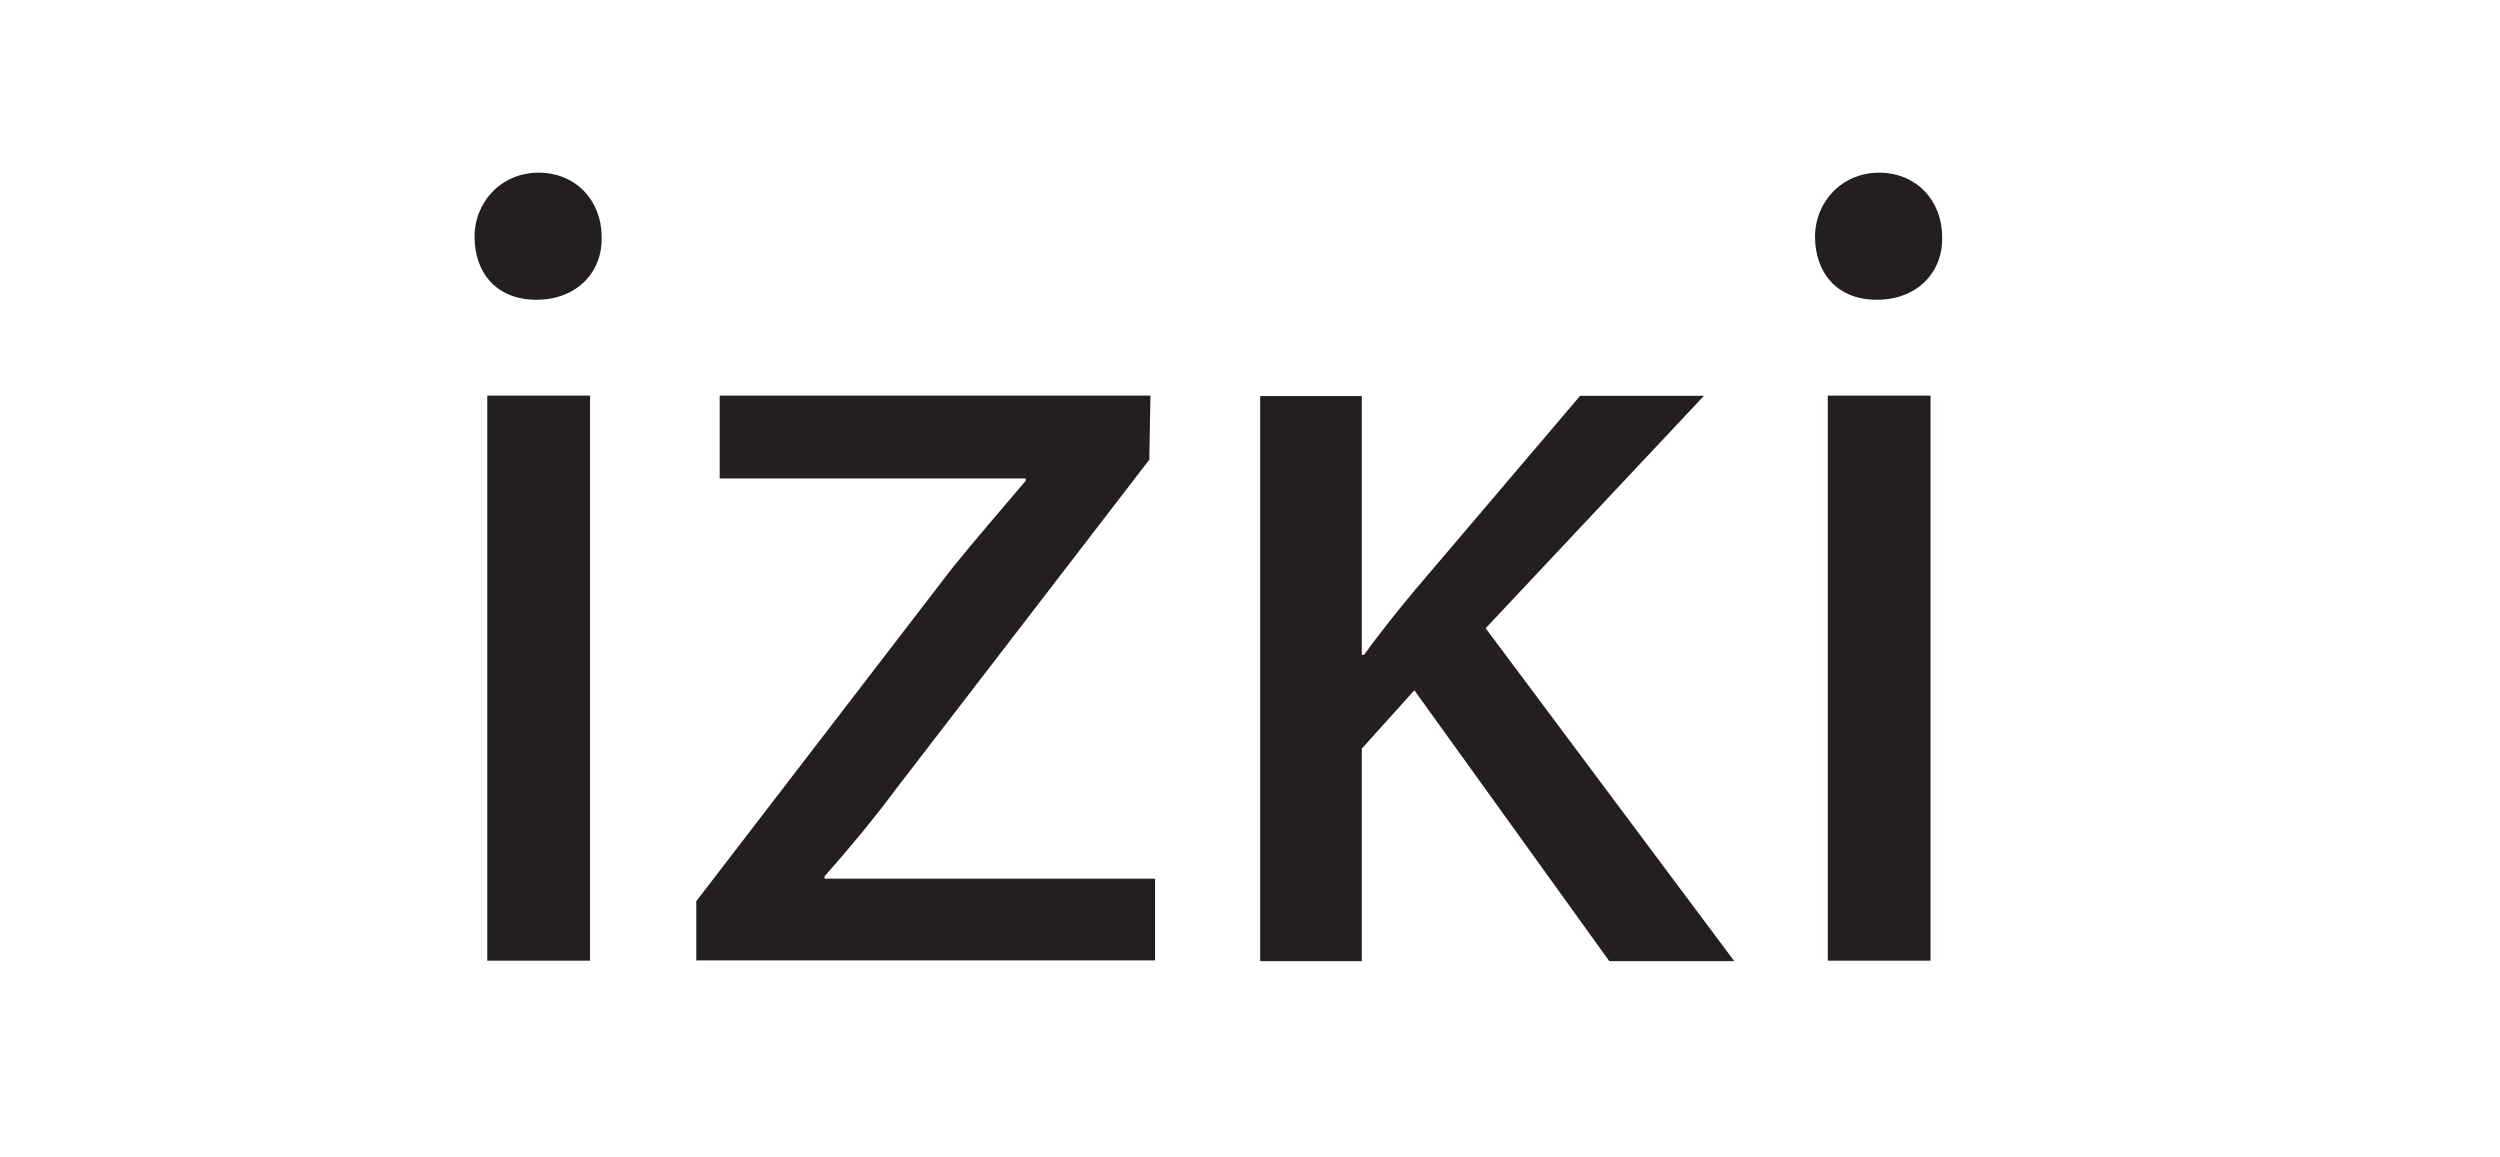
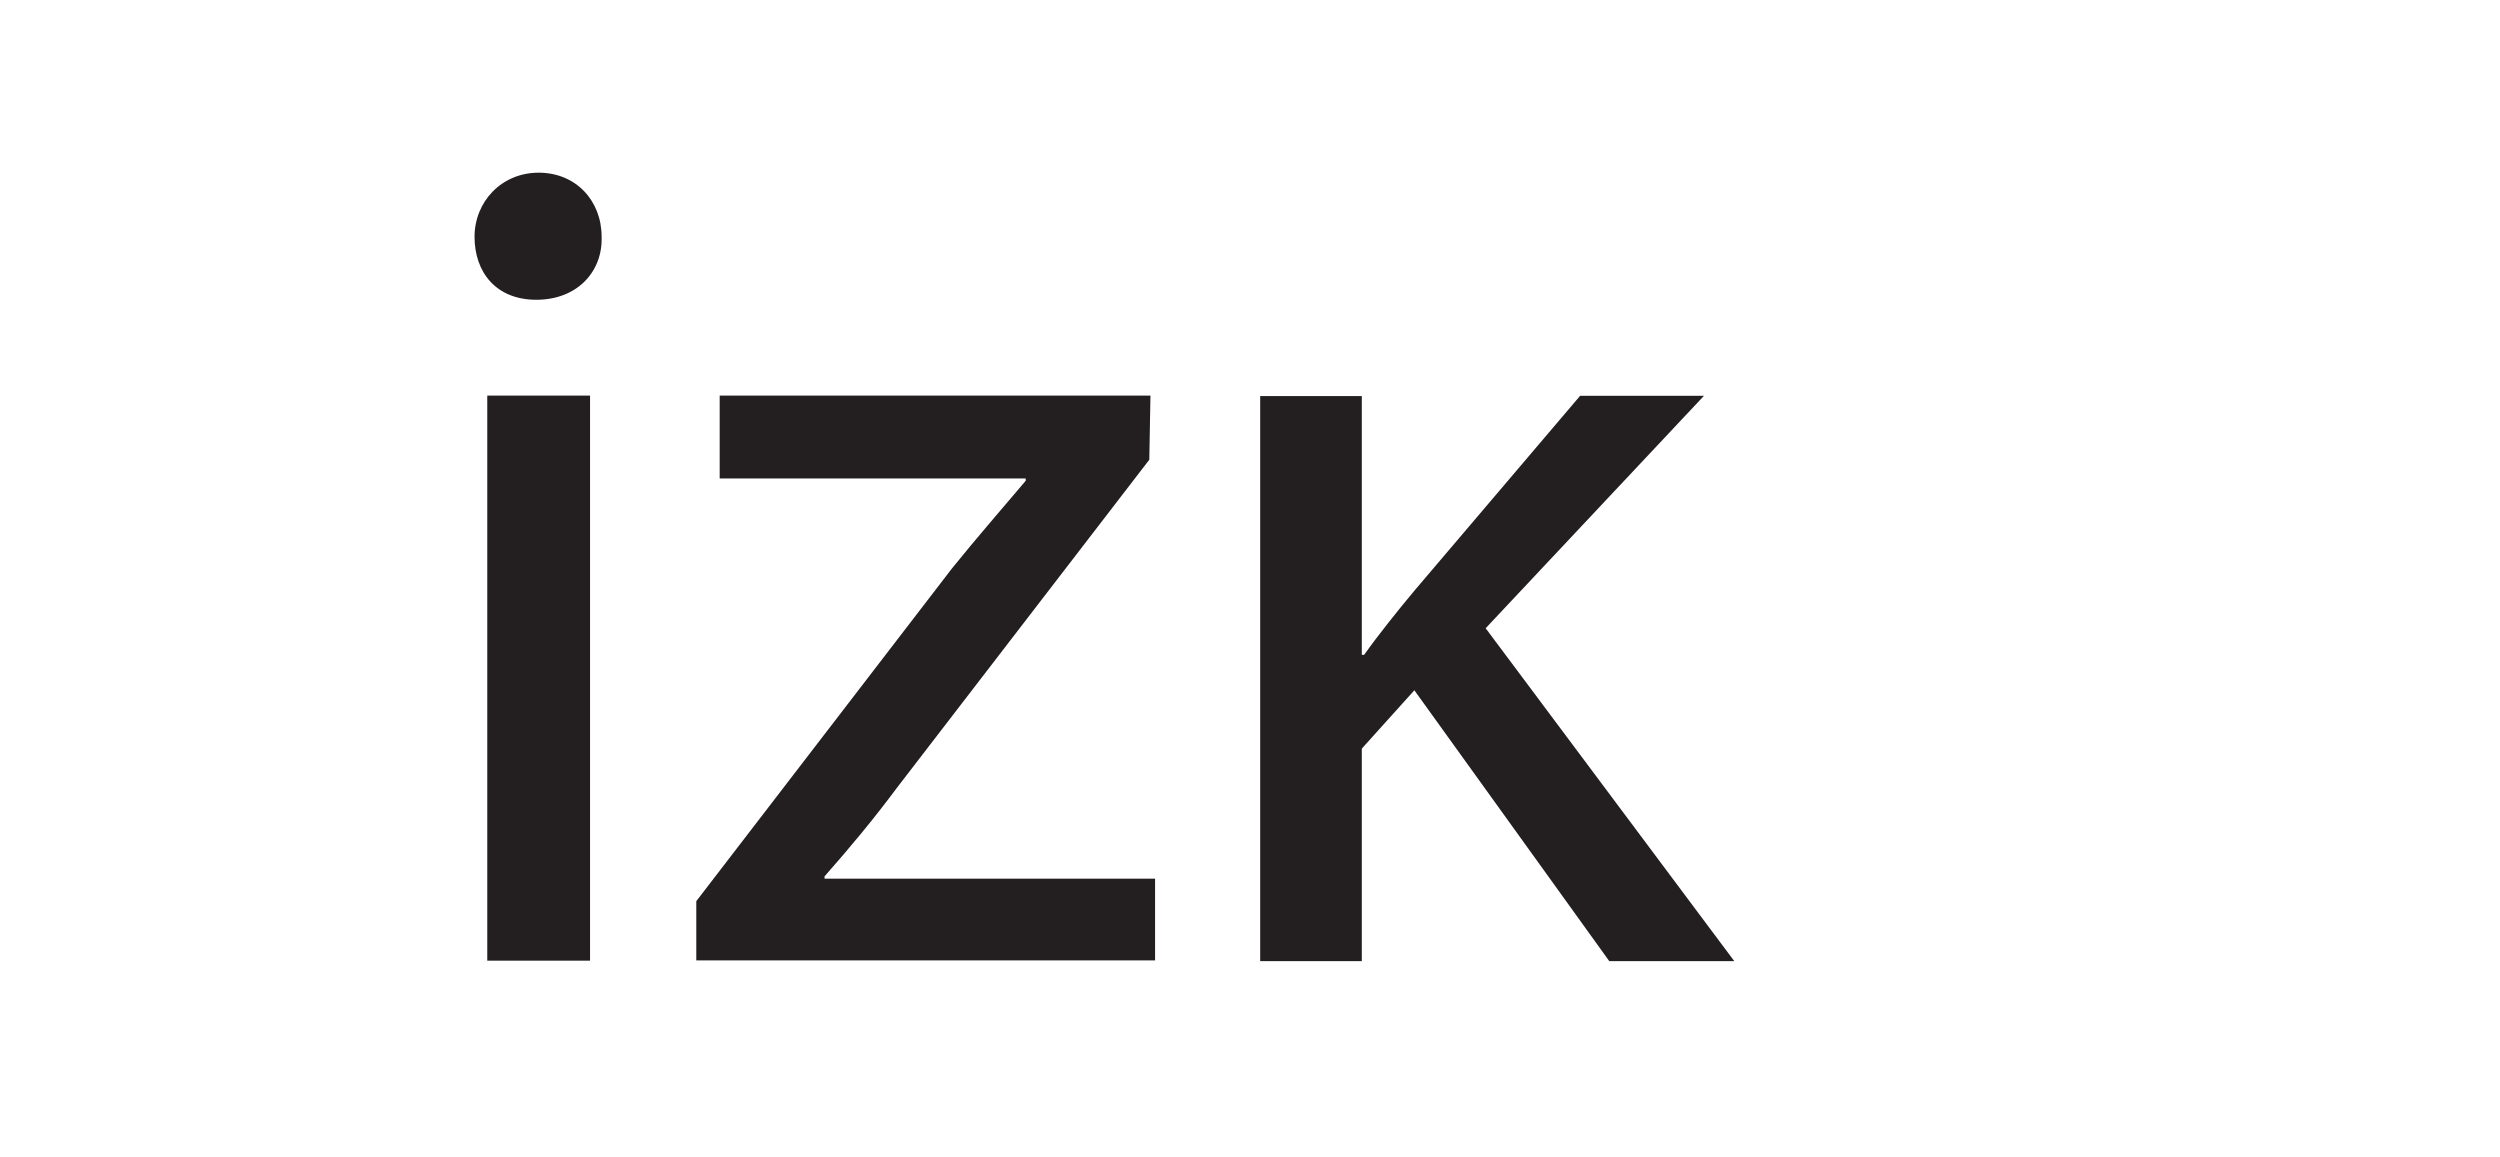
<svg xmlns="http://www.w3.org/2000/svg" id="Layer_1" version="1.1" viewBox="0 0 1080 500">
  <path d="M259.9,102.3c.5,15.1-10.6,27.2-28.2,27.2s-26.7-12.1-26.7-27.2,11.6-27.7,27.7-27.7,27.2,12.1,27.2,27.7ZM210.5,415v-244.1h44.4v244.1h-44.4Z" style="fill: #231f20;" />
  <path d="M300.8,389.3l110.5-143.8c10.6-13.1,20.7-24.7,31.8-37.8v-1h-132.2v-35.8h186.1l-.5,27.7-109,141.7c-10.1,13.6-20.2,25.7-31.3,38.3v1h142.8v35.3h-198.2v-25.7Z" style="fill: #231f20;" />
  <path d="M588.3,282.9h1c6.1-8.6,14.6-19.2,21.7-27.7l71.6-84.2h53.5l-94.3,100.4,107.4,143.8h-54l-84.2-117-22.7,25.2v91.8h-43.9v-244.1h43.9v112Z" style="fill: #231f20;" />
-   <path d="M839,102.3c.5,15.1-10.6,27.2-28.2,27.2s-26.7-12.1-26.7-27.2,11.6-27.7,27.7-27.7,27.2,12.1,27.2,27.7ZM789.6,415v-244.1h44.4v244.1h-44.4Z" style="fill: #231f20;" />
</svg>